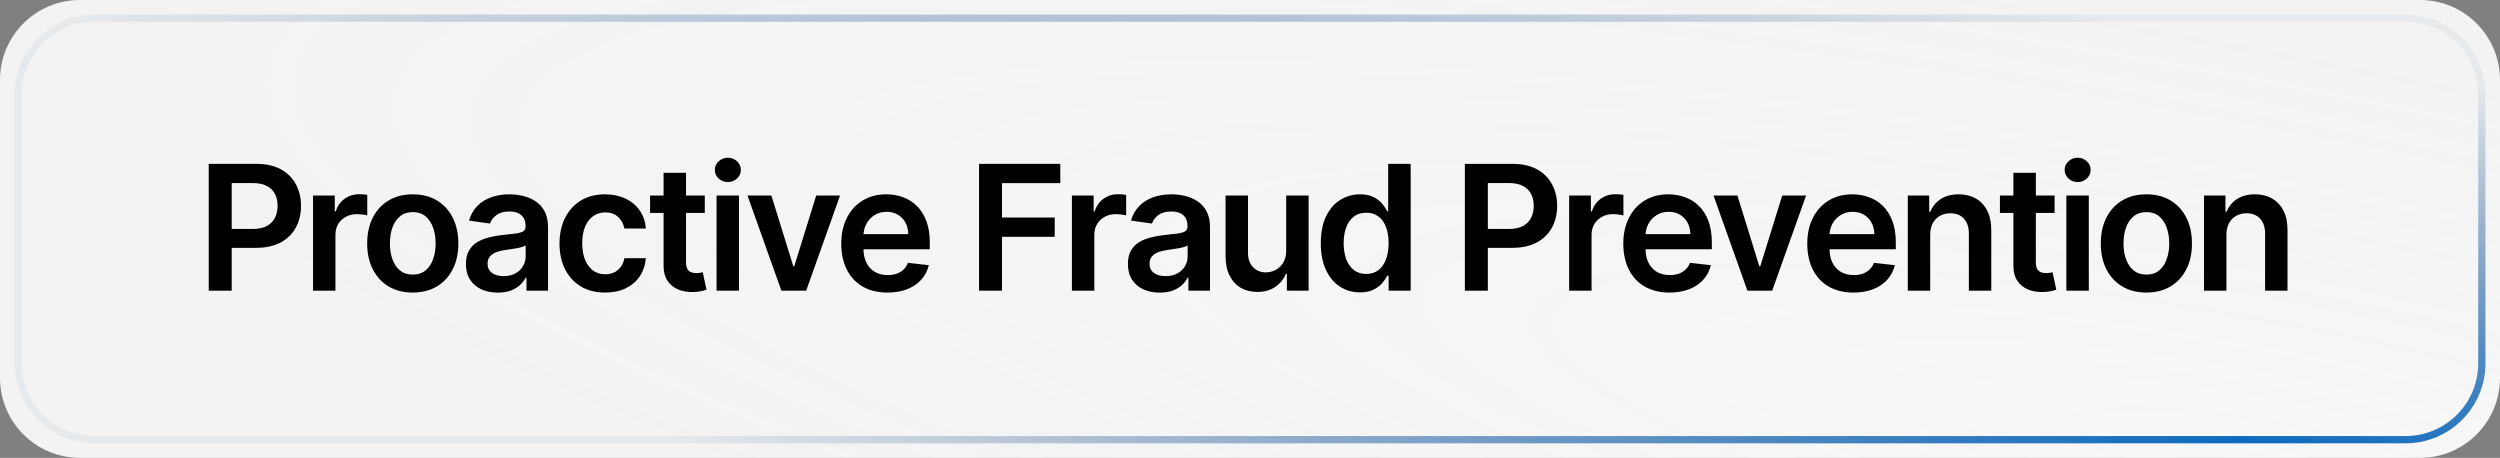
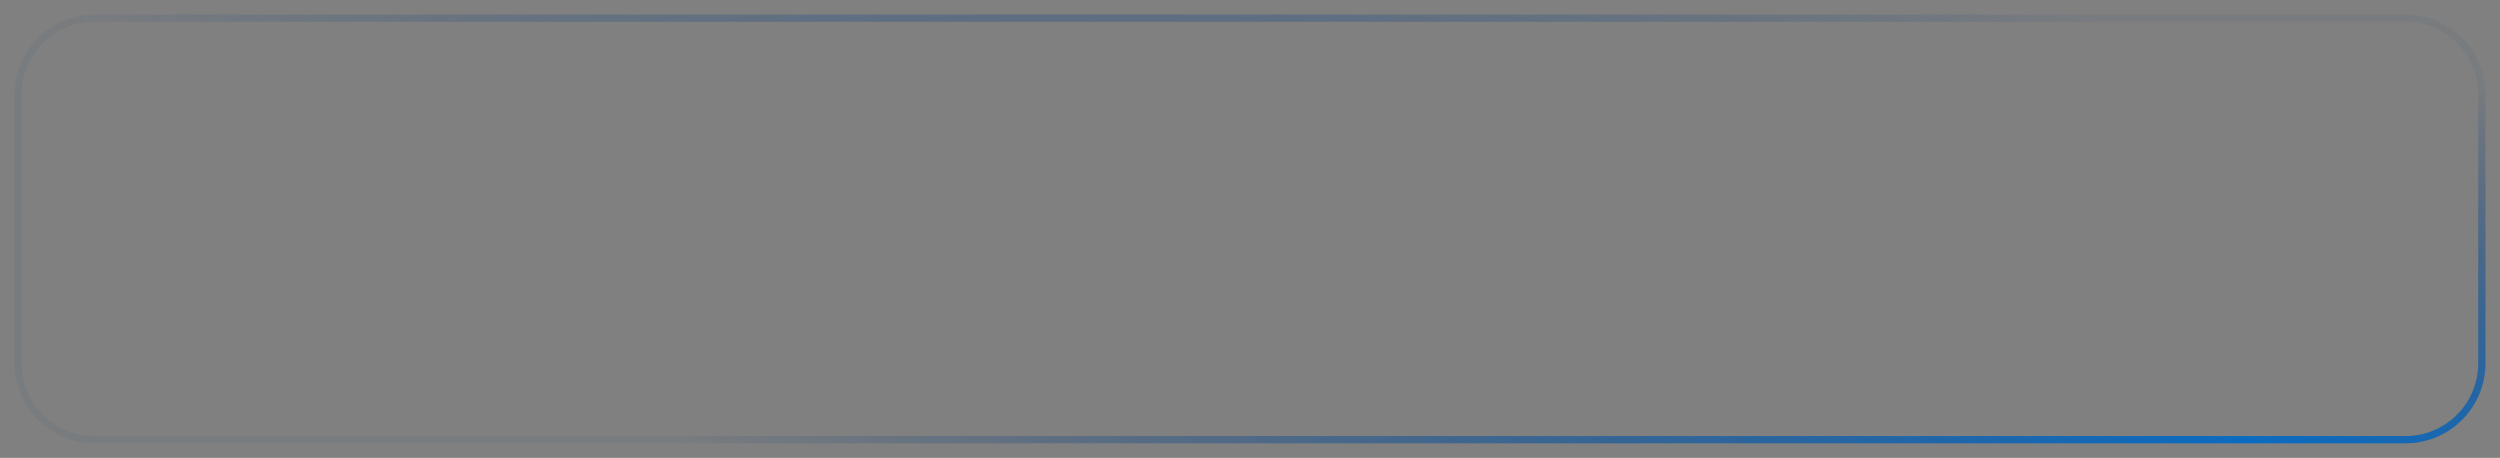
<svg xmlns="http://www.w3.org/2000/svg" width="344" height="63" viewBox="0 0 344 63" fill="none">
  <rect x="0" y="0" width="344" height="63" fill="#808080" stroke="none" />
-   <path d="M0 11C0 4.925 4.925 0 11 0H333C339.075 0 344 4.925 344 11V52C344 58.075 339.075 63 333 63H11C4.925 63 0 58.075 0 52V11Z" fill="url(#paint0_radial_137_1735)" />
  <path d="M2.5 13C2.5 7.201 7.201 2.5 13 2.5H331C336.799 2.5 341.5 7.201 341.5 13V50C341.5 55.799 336.799 60.5 331 60.5H13C7.201 60.5 2.5 55.799 2.5 50V13Z" stroke="url(#paint1_radial_137_1735)" />
-   <path d="M28.722 40V22.546H35.267C36.608 22.546 37.733 22.796 38.642 23.296C39.557 23.796 40.247 24.483 40.713 25.358C41.185 26.227 41.42 27.216 41.42 28.324C41.42 29.443 41.185 30.438 40.713 31.307C40.242 32.176 39.545 32.861 38.625 33.361C37.705 33.855 36.571 34.102 35.224 34.102H30.886V31.503H34.798C35.582 31.503 36.224 31.366 36.724 31.094C37.224 30.821 37.594 30.446 37.832 29.969C38.077 29.491 38.199 28.943 38.199 28.324C38.199 27.704 38.077 27.159 37.832 26.688C37.594 26.216 37.222 25.849 36.716 25.588C36.216 25.321 35.571 25.188 34.781 25.188H31.884V40H28.722ZM43.071 40V26.909H46.062V29.091H46.198C46.437 28.335 46.846 27.753 47.426 27.344C48.011 26.929 48.678 26.722 49.428 26.722C49.599 26.722 49.789 26.73 49.999 26.747C50.215 26.759 50.394 26.778 50.536 26.807V29.645C50.406 29.599 50.198 29.56 49.914 29.526C49.636 29.486 49.366 29.466 49.105 29.466C48.542 29.466 48.036 29.588 47.588 29.832C47.144 30.071 46.795 30.403 46.539 30.829C46.284 31.256 46.156 31.747 46.156 32.304V40H43.071ZM56.797 40.256C55.519 40.256 54.411 39.974 53.474 39.412C52.536 38.849 51.809 38.062 51.292 37.051C50.78 36.04 50.525 34.858 50.525 33.506C50.525 32.153 50.78 30.969 51.292 29.952C51.809 28.935 52.536 28.145 53.474 27.582C54.411 27.02 55.519 26.739 56.797 26.739C58.076 26.739 59.184 27.02 60.121 27.582C61.059 28.145 61.783 28.935 62.294 29.952C62.812 30.969 63.07 32.153 63.07 33.506C63.07 34.858 62.812 36.04 62.294 37.051C61.783 38.062 61.059 38.849 60.121 39.412C59.184 39.974 58.076 40.256 56.797 40.256ZM56.814 37.784C57.508 37.784 58.087 37.594 58.553 37.213C59.019 36.827 59.365 36.31 59.593 35.662C59.826 35.014 59.942 34.293 59.942 33.497C59.942 32.696 59.826 31.972 59.593 31.324C59.365 30.671 59.019 30.151 58.553 29.764C58.087 29.378 57.508 29.185 56.814 29.185C56.104 29.185 55.513 29.378 55.042 29.764C54.576 30.151 54.226 30.671 53.993 31.324C53.766 31.972 53.652 32.696 53.652 33.497C53.652 34.293 53.766 35.014 53.993 35.662C54.226 36.31 54.576 36.827 55.042 37.213C55.513 37.594 56.104 37.784 56.814 37.784ZM68.496 40.264C67.666 40.264 66.919 40.117 66.254 39.821C65.595 39.52 65.072 39.077 64.686 38.492C64.305 37.906 64.115 37.185 64.115 36.327C64.115 35.588 64.251 34.977 64.524 34.494C64.797 34.011 65.169 33.625 65.641 33.335C66.112 33.045 66.643 32.827 67.234 32.679C67.831 32.526 68.447 32.415 69.084 32.347C69.851 32.267 70.473 32.196 70.95 32.133C71.427 32.065 71.774 31.963 71.99 31.827C72.212 31.685 72.322 31.466 72.322 31.171V31.119C72.322 30.477 72.132 29.98 71.751 29.628C71.371 29.276 70.822 29.099 70.106 29.099C69.351 29.099 68.751 29.264 68.308 29.594C67.871 29.923 67.575 30.312 67.422 30.761L64.541 30.352C64.768 29.557 65.143 28.892 65.666 28.358C66.189 27.818 66.828 27.415 67.584 27.148C68.34 26.875 69.175 26.739 70.09 26.739C70.72 26.739 71.348 26.812 71.973 26.96C72.598 27.108 73.169 27.352 73.686 27.693C74.203 28.028 74.618 28.486 74.93 29.065C75.249 29.645 75.408 30.369 75.408 31.239V40H72.442V38.202H72.34C72.152 38.565 71.888 38.906 71.547 39.224C71.212 39.537 70.788 39.79 70.277 39.983C69.771 40.17 69.177 40.264 68.496 40.264ZM69.297 37.997C69.916 37.997 70.453 37.875 70.908 37.631C71.362 37.381 71.712 37.051 71.956 36.642C72.206 36.233 72.331 35.787 72.331 35.304V33.761C72.234 33.841 72.07 33.915 71.837 33.983C71.609 34.051 71.354 34.111 71.07 34.162C70.785 34.213 70.504 34.258 70.226 34.298C69.947 34.338 69.706 34.372 69.501 34.401C69.041 34.463 68.629 34.565 68.266 34.707C67.902 34.849 67.615 35.048 67.405 35.304C67.195 35.554 67.09 35.878 67.09 36.276C67.09 36.844 67.297 37.273 67.712 37.562C68.126 37.852 68.655 37.997 69.297 37.997ZM83.26 40.256C81.953 40.256 80.831 39.969 79.894 39.395C78.962 38.821 78.243 38.028 77.737 37.017C77.237 36 76.987 34.83 76.987 33.506C76.987 32.176 77.243 31.003 77.754 29.986C78.266 28.963 78.987 28.168 79.919 27.599C80.857 27.026 81.965 26.739 83.243 26.739C84.306 26.739 85.246 26.935 86.064 27.327C86.888 27.713 87.544 28.261 88.033 28.972C88.522 29.676 88.8 30.5 88.868 31.443H85.919C85.8 30.812 85.516 30.287 85.067 29.866C84.624 29.44 84.03 29.227 83.286 29.227C82.655 29.227 82.101 29.398 81.624 29.739C81.147 30.074 80.774 30.557 80.507 31.188C80.246 31.818 80.115 32.574 80.115 33.455C80.115 34.347 80.246 35.114 80.507 35.756C80.769 36.392 81.135 36.883 81.607 37.23C82.084 37.571 82.644 37.742 83.286 37.742C83.74 37.742 84.147 37.656 84.504 37.486C84.868 37.31 85.172 37.057 85.416 36.727C85.661 36.398 85.828 35.997 85.919 35.526H88.868C88.794 36.452 88.522 37.273 88.05 37.989C87.578 38.699 86.936 39.256 86.124 39.659C85.311 40.057 84.357 40.256 83.26 40.256ZM96.978 26.909V29.296H89.453V26.909H96.978ZM91.311 23.773H94.396V36.062C94.396 36.477 94.459 36.795 94.584 37.017C94.714 37.233 94.885 37.381 95.095 37.46C95.305 37.54 95.538 37.58 95.794 37.58C95.987 37.58 96.163 37.565 96.322 37.537C96.487 37.508 96.612 37.483 96.697 37.46L97.217 39.872C97.052 39.929 96.817 39.992 96.51 40.06C96.209 40.128 95.839 40.168 95.402 40.179C94.629 40.202 93.933 40.085 93.314 39.83C92.694 39.568 92.203 39.165 91.839 38.619C91.481 38.074 91.305 37.392 91.311 36.574V23.773ZM98.599 40V26.909H101.684V40H98.599ZM100.15 25.051C99.661 25.051 99.241 24.889 98.888 24.565C98.536 24.236 98.36 23.841 98.36 23.381C98.36 22.915 98.536 22.52 98.888 22.196C99.241 21.866 99.661 21.702 100.15 21.702C100.644 21.702 101.065 21.866 101.411 22.196C101.763 22.52 101.94 22.915 101.94 23.381C101.94 23.841 101.763 24.236 101.411 24.565C101.065 24.889 100.644 25.051 100.15 25.051ZM115.59 26.909L110.928 40H107.519L102.857 26.909H106.146L109.155 36.633H109.291L112.308 26.909H115.59ZM122.115 40.256C120.802 40.256 119.669 39.983 118.714 39.438C117.765 38.886 117.035 38.108 116.524 37.102C116.012 36.091 115.757 34.901 115.757 33.531C115.757 32.185 116.012 31.003 116.524 29.986C117.041 28.963 117.762 28.168 118.689 27.599C119.615 27.026 120.703 26.739 121.953 26.739C122.76 26.739 123.521 26.869 124.237 27.131C124.958 27.386 125.595 27.784 126.146 28.324C126.703 28.864 127.14 29.551 127.458 30.386C127.777 31.216 127.936 32.205 127.936 33.352V34.298H117.206V32.219H124.978C124.973 31.628 124.845 31.102 124.595 30.642C124.345 30.176 123.995 29.81 123.547 29.543C123.103 29.276 122.586 29.142 121.995 29.142C121.365 29.142 120.811 29.296 120.333 29.602C119.856 29.903 119.484 30.301 119.217 30.796C118.956 31.284 118.822 31.821 118.816 32.406V34.222C118.816 34.983 118.956 35.636 119.234 36.182C119.512 36.722 119.902 37.136 120.402 37.426C120.902 37.71 121.487 37.852 122.157 37.852C122.606 37.852 123.012 37.79 123.376 37.665C123.74 37.534 124.055 37.344 124.322 37.094C124.589 36.844 124.791 36.534 124.927 36.165L127.808 36.489C127.626 37.25 127.28 37.915 126.768 38.483C126.262 39.045 125.615 39.483 124.825 39.795C124.035 40.102 123.132 40.256 122.115 40.256ZM134.715 40V22.546H145.897V25.196H137.877V29.935H145.13V32.585H137.877V40H134.715ZM147.494 40V26.909H150.485V29.091H150.622C150.86 28.335 151.27 27.753 151.849 27.344C152.434 26.929 153.102 26.722 153.852 26.722C154.022 26.722 154.213 26.73 154.423 26.747C154.639 26.759 154.818 26.778 154.96 26.807V29.645C154.829 29.599 154.622 29.56 154.338 29.526C154.059 29.486 153.789 29.466 153.528 29.466C152.966 29.466 152.46 29.588 152.011 29.832C151.568 30.071 151.218 30.403 150.963 30.829C150.707 31.256 150.579 31.747 150.579 32.304V40H147.494ZM159.582 40.264C158.753 40.264 158.006 40.117 157.341 39.821C156.682 39.52 156.159 39.077 155.773 38.492C155.392 37.906 155.202 37.185 155.202 36.327C155.202 35.588 155.338 34.977 155.611 34.494C155.883 34.011 156.256 33.625 156.727 33.335C157.199 33.045 157.73 32.827 158.321 32.679C158.918 32.526 159.534 32.415 160.17 32.347C160.937 32.267 161.56 32.196 162.037 32.133C162.514 32.065 162.861 31.963 163.077 31.827C163.298 31.685 163.409 31.466 163.409 31.171V31.119C163.409 30.477 163.219 29.98 162.838 29.628C162.457 29.276 161.909 29.099 161.193 29.099C160.437 29.099 159.838 29.264 159.395 29.594C158.957 29.923 158.662 30.312 158.508 30.761L155.628 30.352C155.855 29.557 156.23 28.892 156.753 28.358C157.275 27.818 157.915 27.415 158.67 27.148C159.426 26.875 160.261 26.739 161.176 26.739C161.807 26.739 162.435 26.812 163.06 26.96C163.685 27.108 164.256 27.352 164.773 27.693C165.29 28.028 165.704 28.486 166.017 29.065C166.335 29.645 166.494 30.369 166.494 31.239V40H163.528V38.202H163.426C163.239 38.565 162.974 38.906 162.633 39.224C162.298 39.537 161.875 39.79 161.364 39.983C160.858 40.17 160.264 40.264 159.582 40.264ZM160.383 37.997C161.003 37.997 161.54 37.875 161.994 37.631C162.449 37.381 162.798 37.051 163.043 36.642C163.293 36.233 163.418 35.787 163.418 35.304V33.761C163.321 33.841 163.156 33.915 162.923 33.983C162.696 34.051 162.44 34.111 162.156 34.162C161.872 34.213 161.591 34.258 161.312 34.298C161.034 34.338 160.793 34.372 160.588 34.401C160.128 34.463 159.716 34.565 159.352 34.707C158.989 34.849 158.702 35.048 158.491 35.304C158.281 35.554 158.176 35.878 158.176 36.276C158.176 36.844 158.383 37.273 158.798 37.562C159.213 37.852 159.741 37.997 160.383 37.997ZM176.98 34.494V26.909H180.065V40H177.074V37.673H176.938C176.642 38.406 176.156 39.006 175.48 39.472C174.81 39.938 173.983 40.17 173 40.17C172.142 40.17 171.384 39.98 170.725 39.599C170.071 39.213 169.56 38.653 169.19 37.92C168.821 37.182 168.636 36.29 168.636 35.244V26.909H171.722V34.767C171.722 35.597 171.949 36.256 172.404 36.744C172.858 37.233 173.455 37.477 174.193 37.477C174.648 37.477 175.088 37.367 175.514 37.145C175.94 36.923 176.29 36.594 176.563 36.156C176.841 35.713 176.98 35.159 176.98 34.494ZM187.136 40.23C186.108 40.23 185.187 39.966 184.375 39.438C183.562 38.909 182.92 38.142 182.448 37.136C181.977 36.131 181.741 34.909 181.741 33.472C181.741 32.017 181.98 30.79 182.457 29.79C182.94 28.784 183.591 28.026 184.409 27.514C185.227 26.997 186.139 26.739 187.145 26.739C187.912 26.739 188.542 26.869 189.037 27.131C189.531 27.386 189.923 27.696 190.213 28.06C190.502 28.418 190.727 28.756 190.886 29.074H191.014V22.546H194.108V40H191.073V37.938H190.886C190.727 38.256 190.497 38.594 190.196 38.952C189.895 39.304 189.497 39.605 189.002 39.855C188.508 40.105 187.886 40.23 187.136 40.23ZM187.997 37.699C188.65 37.699 189.207 37.523 189.667 37.17C190.127 36.812 190.477 36.315 190.716 35.679C190.954 35.043 191.073 34.301 191.073 33.455C191.073 32.608 190.954 31.872 190.716 31.247C190.483 30.622 190.136 30.136 189.676 29.79C189.221 29.443 188.662 29.27 187.997 29.27C187.309 29.27 186.735 29.449 186.275 29.807C185.815 30.165 185.468 30.659 185.235 31.29C185.002 31.921 184.886 32.642 184.886 33.455C184.886 34.273 185.002 35.003 185.235 35.645C185.474 36.281 185.823 36.784 186.284 37.153C186.75 37.517 187.321 37.699 187.997 37.699ZM201.565 40V22.546H208.11C209.451 22.546 210.576 22.796 211.485 23.296C212.4 23.796 213.09 24.483 213.556 25.358C214.028 26.227 214.264 27.216 214.264 28.324C214.264 29.443 214.028 30.438 213.556 31.307C213.085 32.176 212.389 32.861 211.468 33.361C210.548 33.855 209.414 34.102 208.068 34.102H203.729V31.503H207.641C208.426 31.503 209.068 31.366 209.568 31.094C210.068 30.821 210.437 30.446 210.676 29.969C210.92 29.491 211.042 28.943 211.042 28.324C211.042 27.704 210.92 27.159 210.676 26.688C210.437 26.216 210.065 25.849 209.559 25.588C209.059 25.321 208.414 25.188 207.624 25.188H204.727V40H201.565ZM215.914 40V26.909H218.905V29.091H219.042C219.28 28.335 219.689 27.753 220.269 27.344C220.854 26.929 221.522 26.722 222.272 26.722C222.442 26.722 222.632 26.73 222.843 26.747C223.059 26.759 223.238 26.778 223.38 26.807V29.645C223.249 29.599 223.042 29.56 222.757 29.526C222.479 29.486 222.209 29.466 221.948 29.466C221.385 29.466 220.88 29.588 220.431 29.832C219.988 30.071 219.638 30.403 219.382 30.829C219.127 31.256 218.999 31.747 218.999 32.304V40H215.914ZM229.726 40.256C228.413 40.256 227.28 39.983 226.325 39.438C225.376 38.886 224.646 38.108 224.135 37.102C223.623 36.091 223.368 34.901 223.368 33.531C223.368 32.185 223.623 31.003 224.135 29.986C224.652 28.963 225.373 28.168 226.3 27.599C227.226 27.026 228.314 26.739 229.564 26.739C230.371 26.739 231.132 26.869 231.848 27.131C232.569 27.386 233.206 27.784 233.757 28.324C234.314 28.864 234.751 29.551 235.069 30.386C235.388 31.216 235.547 32.205 235.547 33.352V34.298H224.817V32.219H232.589C232.584 31.628 232.456 31.102 232.206 30.642C231.956 30.176 231.606 29.81 231.158 29.543C230.714 29.276 230.197 29.142 229.606 29.142C228.976 29.142 228.422 29.296 227.944 29.602C227.467 29.903 227.095 30.301 226.828 30.796C226.567 31.284 226.433 31.821 226.427 32.406V34.222C226.427 34.983 226.567 35.636 226.845 36.182C227.123 36.722 227.513 37.136 228.013 37.426C228.513 37.71 229.098 37.852 229.768 37.852C230.217 37.852 230.623 37.79 230.987 37.665C231.351 37.534 231.666 37.344 231.933 37.094C232.2 36.844 232.402 36.534 232.538 36.165L235.419 36.489C235.237 37.25 234.89 37.915 234.379 38.483C233.873 39.045 233.226 39.483 232.436 39.795C231.646 40.102 230.743 40.256 229.726 40.256ZM248.515 26.909L243.853 40H240.444L235.782 26.909H239.072L242.08 36.633H242.217L245.234 26.909H248.515ZM255.04 40.256C253.728 40.256 252.594 39.983 251.639 39.438C250.691 38.886 249.961 38.108 249.449 37.102C248.938 36.091 248.682 34.901 248.682 33.531C248.682 32.185 248.938 31.003 249.449 29.986C249.966 28.963 250.688 28.168 251.614 27.599C252.54 27.026 253.628 26.739 254.878 26.739C255.685 26.739 256.446 26.869 257.162 27.131C257.884 27.386 258.52 27.784 259.071 28.324C259.628 28.864 260.066 29.551 260.384 30.386C260.702 31.216 260.861 32.205 260.861 33.352V34.298H250.131V32.219H257.904C257.898 31.628 257.77 31.102 257.52 30.642C257.27 30.176 256.921 29.81 256.472 29.543C256.029 29.276 255.512 29.142 254.921 29.142C254.29 29.142 253.736 29.296 253.259 29.602C252.782 29.903 252.409 30.301 252.142 30.796C251.881 31.284 251.747 31.821 251.742 32.406V34.222C251.742 34.983 251.881 35.636 252.159 36.182C252.438 36.722 252.827 37.136 253.327 37.426C253.827 37.71 254.412 37.852 255.083 37.852C255.532 37.852 255.938 37.79 256.301 37.665C256.665 37.534 256.98 37.344 257.247 37.094C257.514 36.844 257.716 36.534 257.853 36.165L260.733 36.489C260.551 37.25 260.205 37.915 259.693 38.483C259.188 39.045 258.54 39.483 257.75 39.795C256.961 40.102 256.057 40.256 255.04 40.256ZM265.596 32.33V40H262.511V26.909H265.46V29.134H265.613C265.915 28.401 266.395 27.818 267.054 27.386C267.719 26.954 268.54 26.739 269.517 26.739C270.42 26.739 271.207 26.932 271.878 27.318C272.554 27.704 273.077 28.264 273.446 28.997C273.821 29.73 274.005 30.619 274 31.665V40H270.915V32.142C270.915 31.267 270.687 30.582 270.233 30.088C269.784 29.594 269.162 29.347 268.366 29.347C267.827 29.347 267.346 29.466 266.926 29.704C266.511 29.938 266.184 30.276 265.946 30.719C265.713 31.162 265.596 31.699 265.596 32.33ZM282.713 26.909V29.296H275.188V26.909H282.713ZM277.045 23.773H280.131V36.062C280.131 36.477 280.193 36.795 280.318 37.017C280.449 37.233 280.619 37.381 280.83 37.46C281.04 37.54 281.273 37.58 281.528 37.58C281.722 37.58 281.898 37.565 282.057 37.537C282.222 37.508 282.347 37.483 282.432 37.46L282.952 39.872C282.787 39.929 282.551 39.992 282.244 40.06C281.943 40.128 281.574 40.168 281.136 40.179C280.364 40.202 279.668 40.085 279.048 39.83C278.429 39.568 277.938 39.165 277.574 38.619C277.216 38.074 277.04 37.392 277.045 36.574V23.773ZM284.333 40V26.909H287.419V40H284.333ZM285.884 25.051C285.396 25.051 284.975 24.889 284.623 24.565C284.271 24.236 284.095 23.841 284.095 23.381C284.095 22.915 284.271 22.52 284.623 22.196C284.975 21.866 285.396 21.702 285.884 21.702C286.379 21.702 286.799 21.866 287.146 22.196C287.498 22.52 287.674 22.915 287.674 23.381C287.674 23.841 287.498 24.236 287.146 24.565C286.799 24.889 286.379 25.051 285.884 25.051ZM295.341 40.256C294.063 40.256 292.955 39.974 292.018 39.412C291.08 38.849 290.353 38.062 289.836 37.051C289.324 36.04 289.069 34.858 289.069 33.506C289.069 32.153 289.324 30.969 289.836 29.952C290.353 28.935 291.08 28.145 292.018 27.582C292.955 27.02 294.063 26.739 295.341 26.739C296.62 26.739 297.728 27.02 298.665 27.582C299.603 28.145 300.327 28.935 300.839 29.952C301.356 30.969 301.614 32.153 301.614 33.506C301.614 34.858 301.356 36.04 300.839 37.051C300.327 38.062 299.603 38.849 298.665 39.412C297.728 39.974 296.62 40.256 295.341 40.256ZM295.358 37.784C296.052 37.784 296.631 37.594 297.097 37.213C297.563 36.827 297.91 36.31 298.137 35.662C298.37 35.014 298.486 34.293 298.486 33.497C298.486 32.696 298.37 31.972 298.137 31.324C297.91 30.671 297.563 30.151 297.097 29.764C296.631 29.378 296.052 29.185 295.358 29.185C294.648 29.185 294.057 29.378 293.586 29.764C293.12 30.151 292.77 30.671 292.537 31.324C292.31 31.972 292.196 32.696 292.196 33.497C292.196 34.293 292.31 35.014 292.537 35.662C292.77 36.31 293.12 36.827 293.586 37.213C294.057 37.594 294.648 37.784 295.358 37.784ZM306.358 32.33V40H303.273V26.909H306.222V29.134H306.375C306.676 28.401 307.156 27.818 307.815 27.386C308.48 26.954 309.301 26.739 310.278 26.739C311.182 26.739 311.969 26.932 312.639 27.318C313.315 27.704 313.838 28.264 314.207 28.997C314.582 29.73 314.767 30.619 314.761 31.665V40H311.676V32.142C311.676 31.267 311.449 30.582 310.994 30.088C310.545 29.594 309.923 29.347 309.128 29.347C308.588 29.347 308.108 29.466 307.688 29.704C307.273 29.938 306.946 30.276 306.707 30.719C306.474 31.162 306.358 31.699 306.358 32.33Z" fill="black" />
  <defs>
    <radialGradient id="paint0_radial_137_1735" cx="0" cy="0" r="1" gradientUnits="userSpaceOnUse" gradientTransform="translate(311.945 63) rotate(-169.08) scale(311.328 57.755)">
      <stop stop-color="#F7F7F7" />
      <stop offset="1" stop-color="white" stop-opacity="0.9" />
    </radialGradient>
    <radialGradient id="paint1_radial_137_1735" cx="0" cy="0" r="1" gradientUnits="userSpaceOnUse" gradientTransform="translate(310.318 61) rotate(-169.64) scale(307.144 54.187)">
      <stop stop-color="#0B6BC1" />
      <stop offset="1" stop-color="#003375" stop-opacity="0.05" />
    </radialGradient>
  </defs>
</svg>